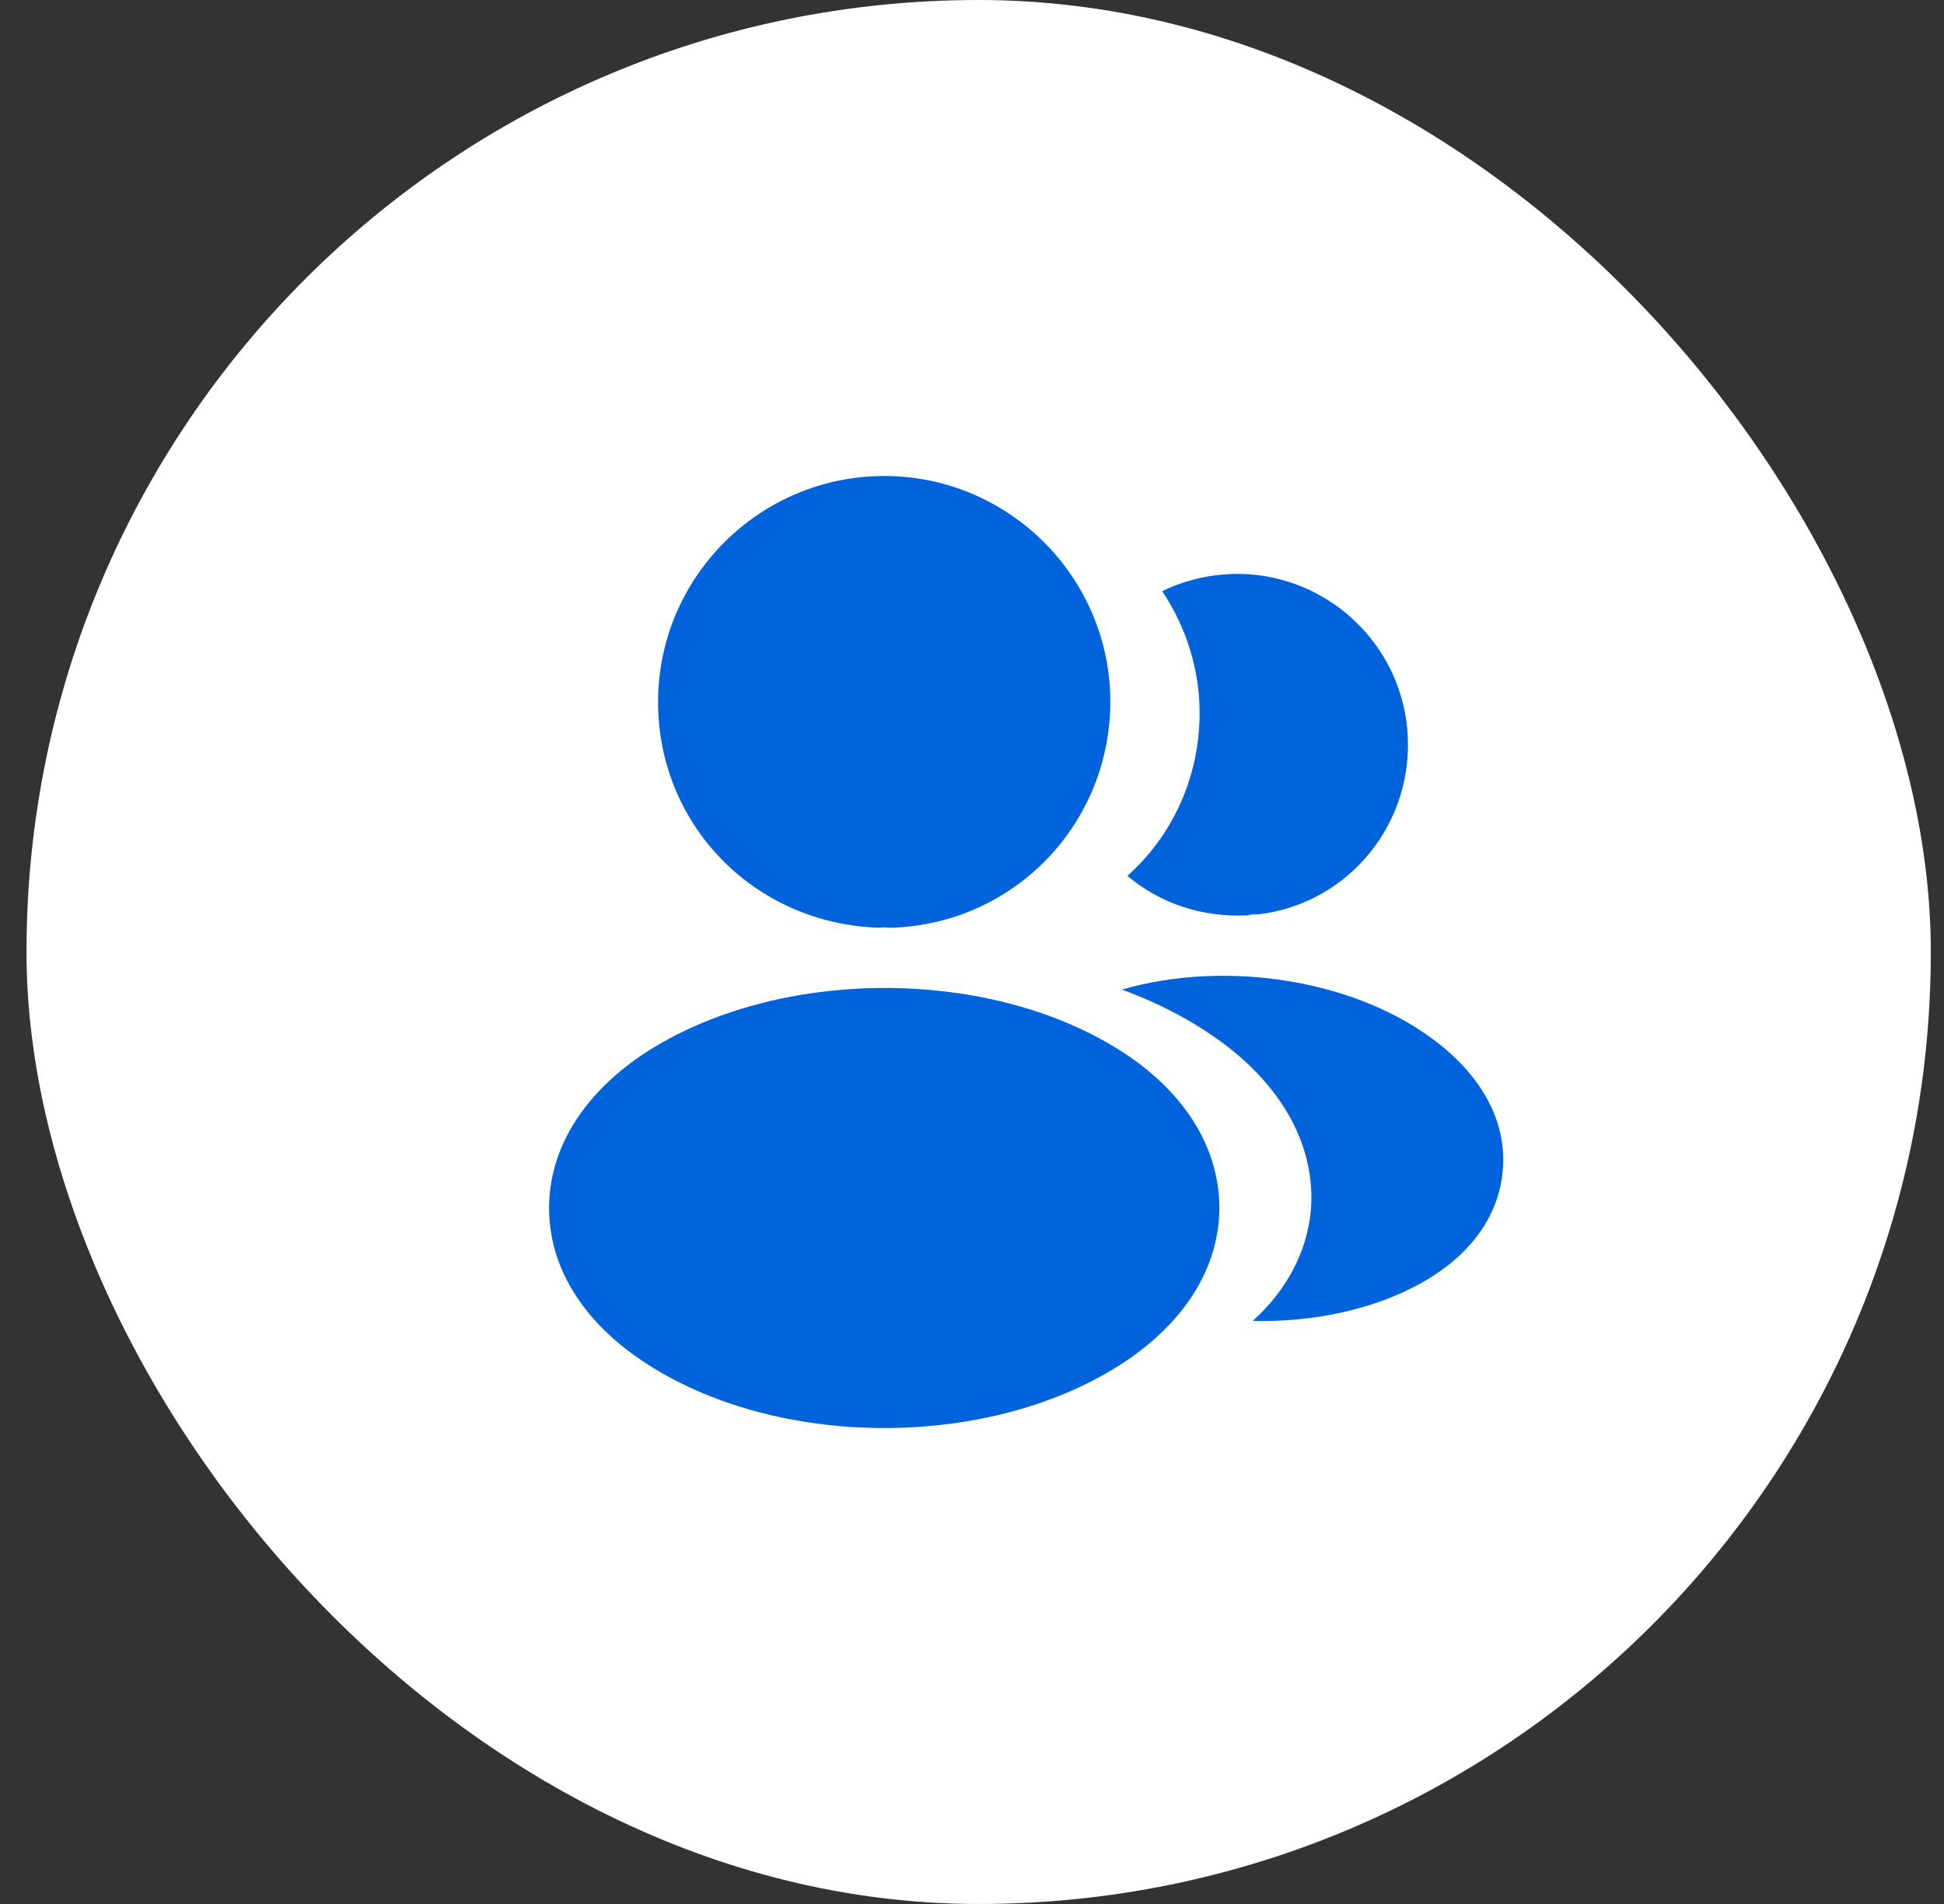
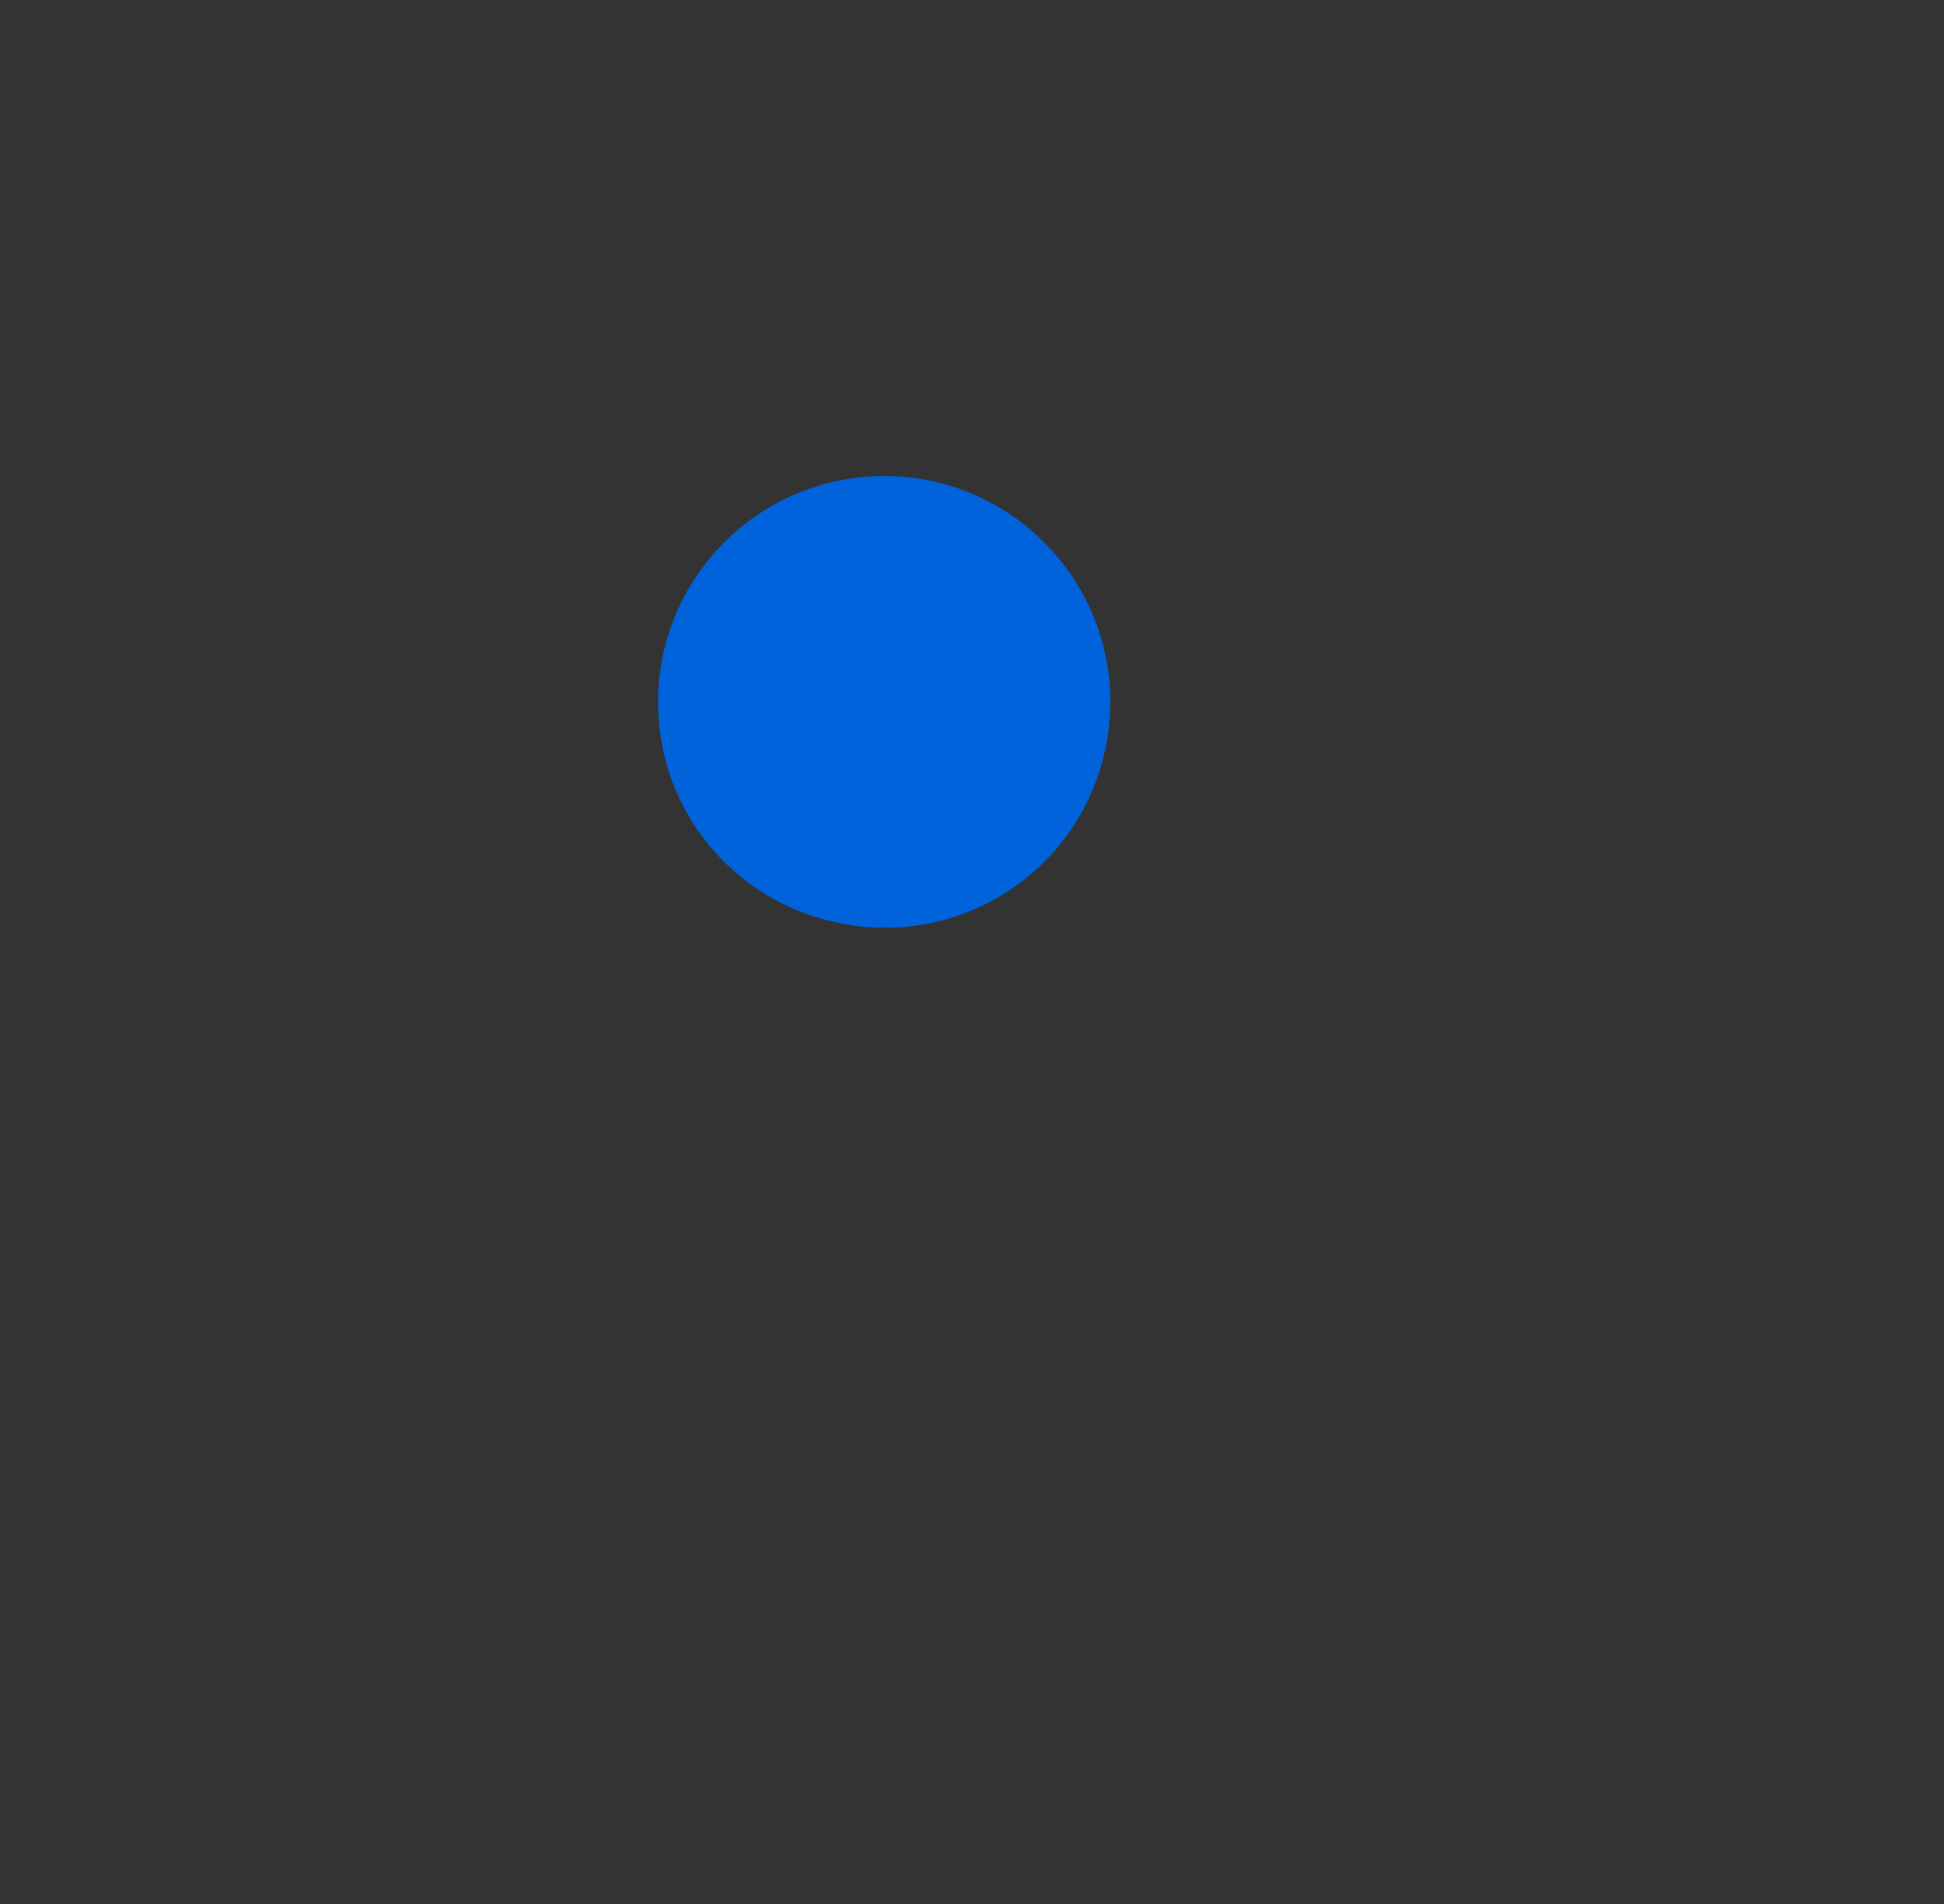
<svg xmlns="http://www.w3.org/2000/svg" width="49" height="48" viewBox="0 0 49 48" fill="none">
  <rect x="0" y="0" width="49" height="48" fill="#333333" stroke="none" />
-   <rect x="0.668" width="48" height="48" rx="24" fill="white" />
  <path d="M22.287 12C19.143 12 16.587 14.556 16.587 17.7C16.587 20.784 18.999 23.28 22.143 23.388C22.239 23.376 22.335 23.376 22.407 23.388C22.431 23.388 22.443 23.388 22.467 23.388C22.479 23.388 22.479 23.388 22.491 23.388C25.563 23.28 27.975 20.784 27.987 17.7C27.987 14.556 25.431 12 22.287 12Z" fill="#0063DB" />
-   <path d="M28.384 26.581C25.036 24.349 19.576 24.349 16.204 26.581C14.68 27.601 13.84 28.981 13.84 30.457C13.84 31.933 14.68 33.301 16.192 34.309C17.872 35.437 20.08 36.001 22.288 36.001C24.496 36.001 26.704 35.437 28.384 34.309C29.896 33.289 30.736 31.921 30.736 30.433C30.724 28.957 29.896 27.589 28.384 26.581Z" fill="#0063DB" />
-   <path d="M35.474 18.408C35.666 20.736 34.01 22.776 31.718 23.052C31.706 23.052 31.706 23.052 31.694 23.052H31.658C31.586 23.052 31.514 23.052 31.454 23.076C30.29 23.136 29.222 22.764 28.418 22.08C29.654 20.976 30.362 19.32 30.218 17.52C30.134 16.548 29.798 15.66 29.294 14.904C29.75 14.676 30.278 14.532 30.818 14.484C33.17 14.28 35.27 16.032 35.474 18.408Z" fill="#0063DB" />
-   <path d="M37.877 29.509C37.781 30.672 37.037 31.68 35.789 32.364C34.589 33.025 33.077 33.337 31.577 33.3C32.441 32.52 32.945 31.549 33.041 30.517C33.161 29.029 32.453 27.601 31.037 26.46C30.233 25.825 29.297 25.32 28.277 24.948C30.929 24.18 34.265 24.697 36.317 26.352C37.421 27.241 37.985 28.357 37.877 29.509Z" fill="#0063DB" />
</svg>